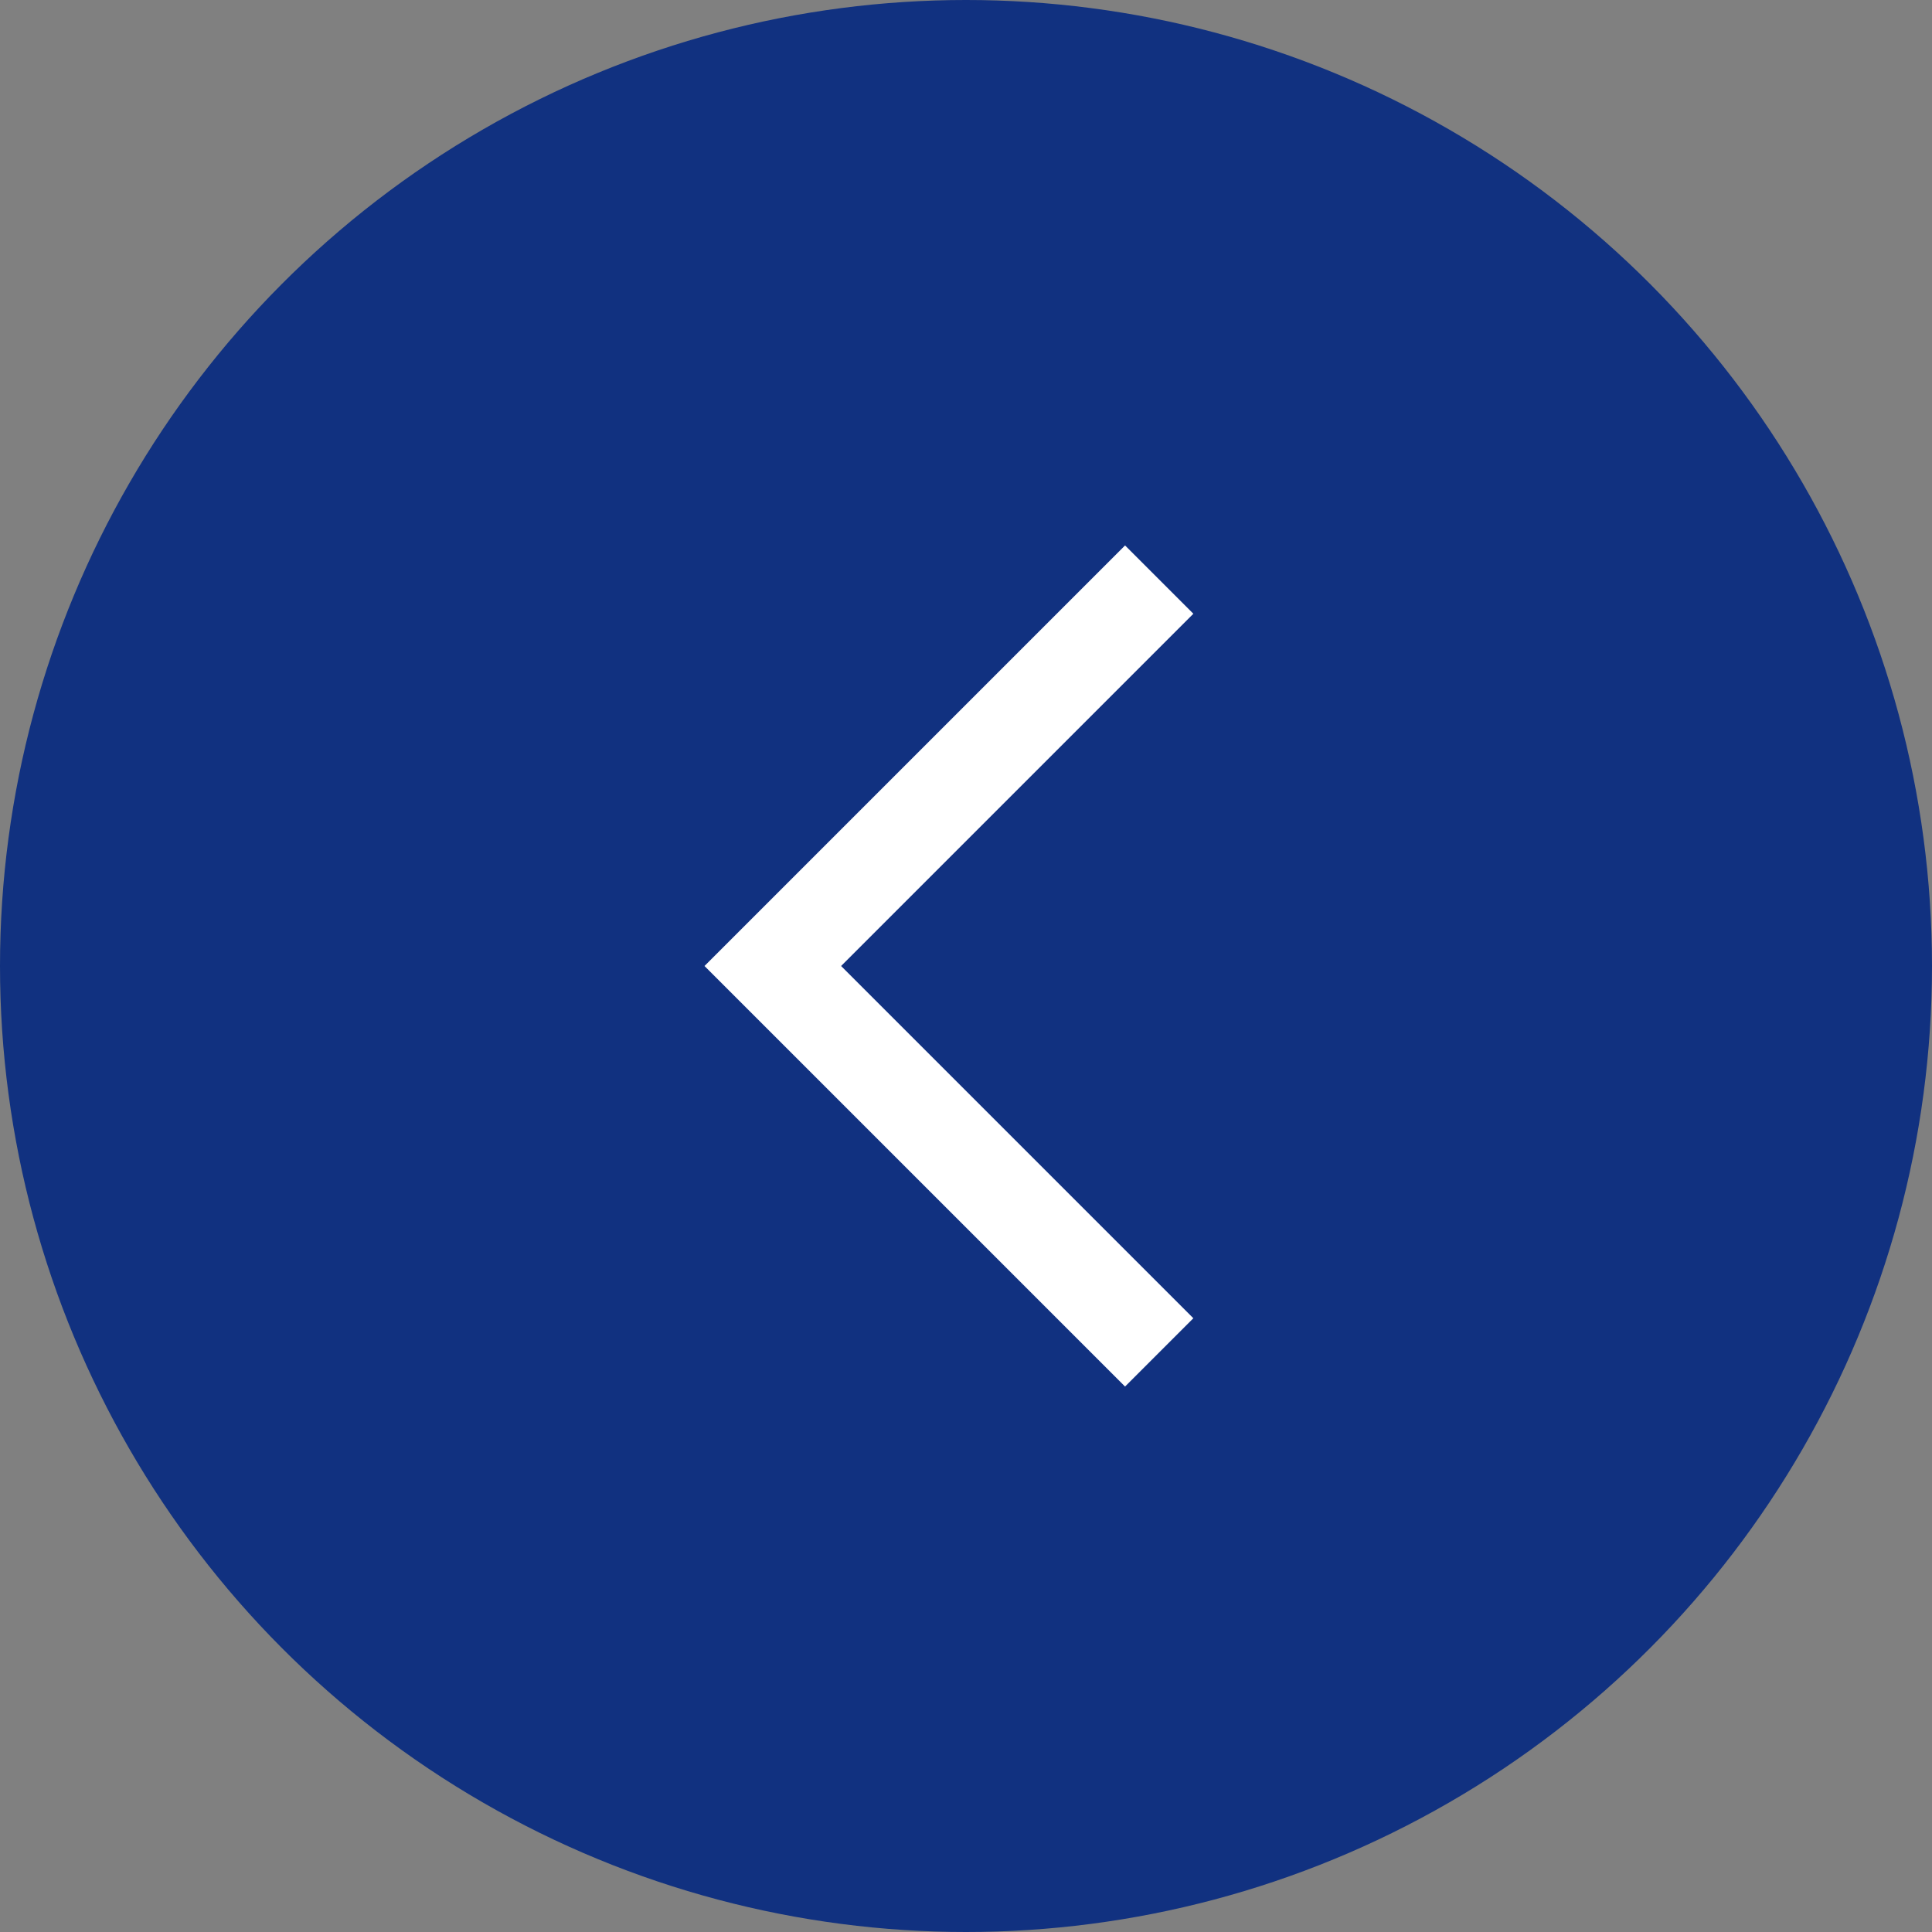
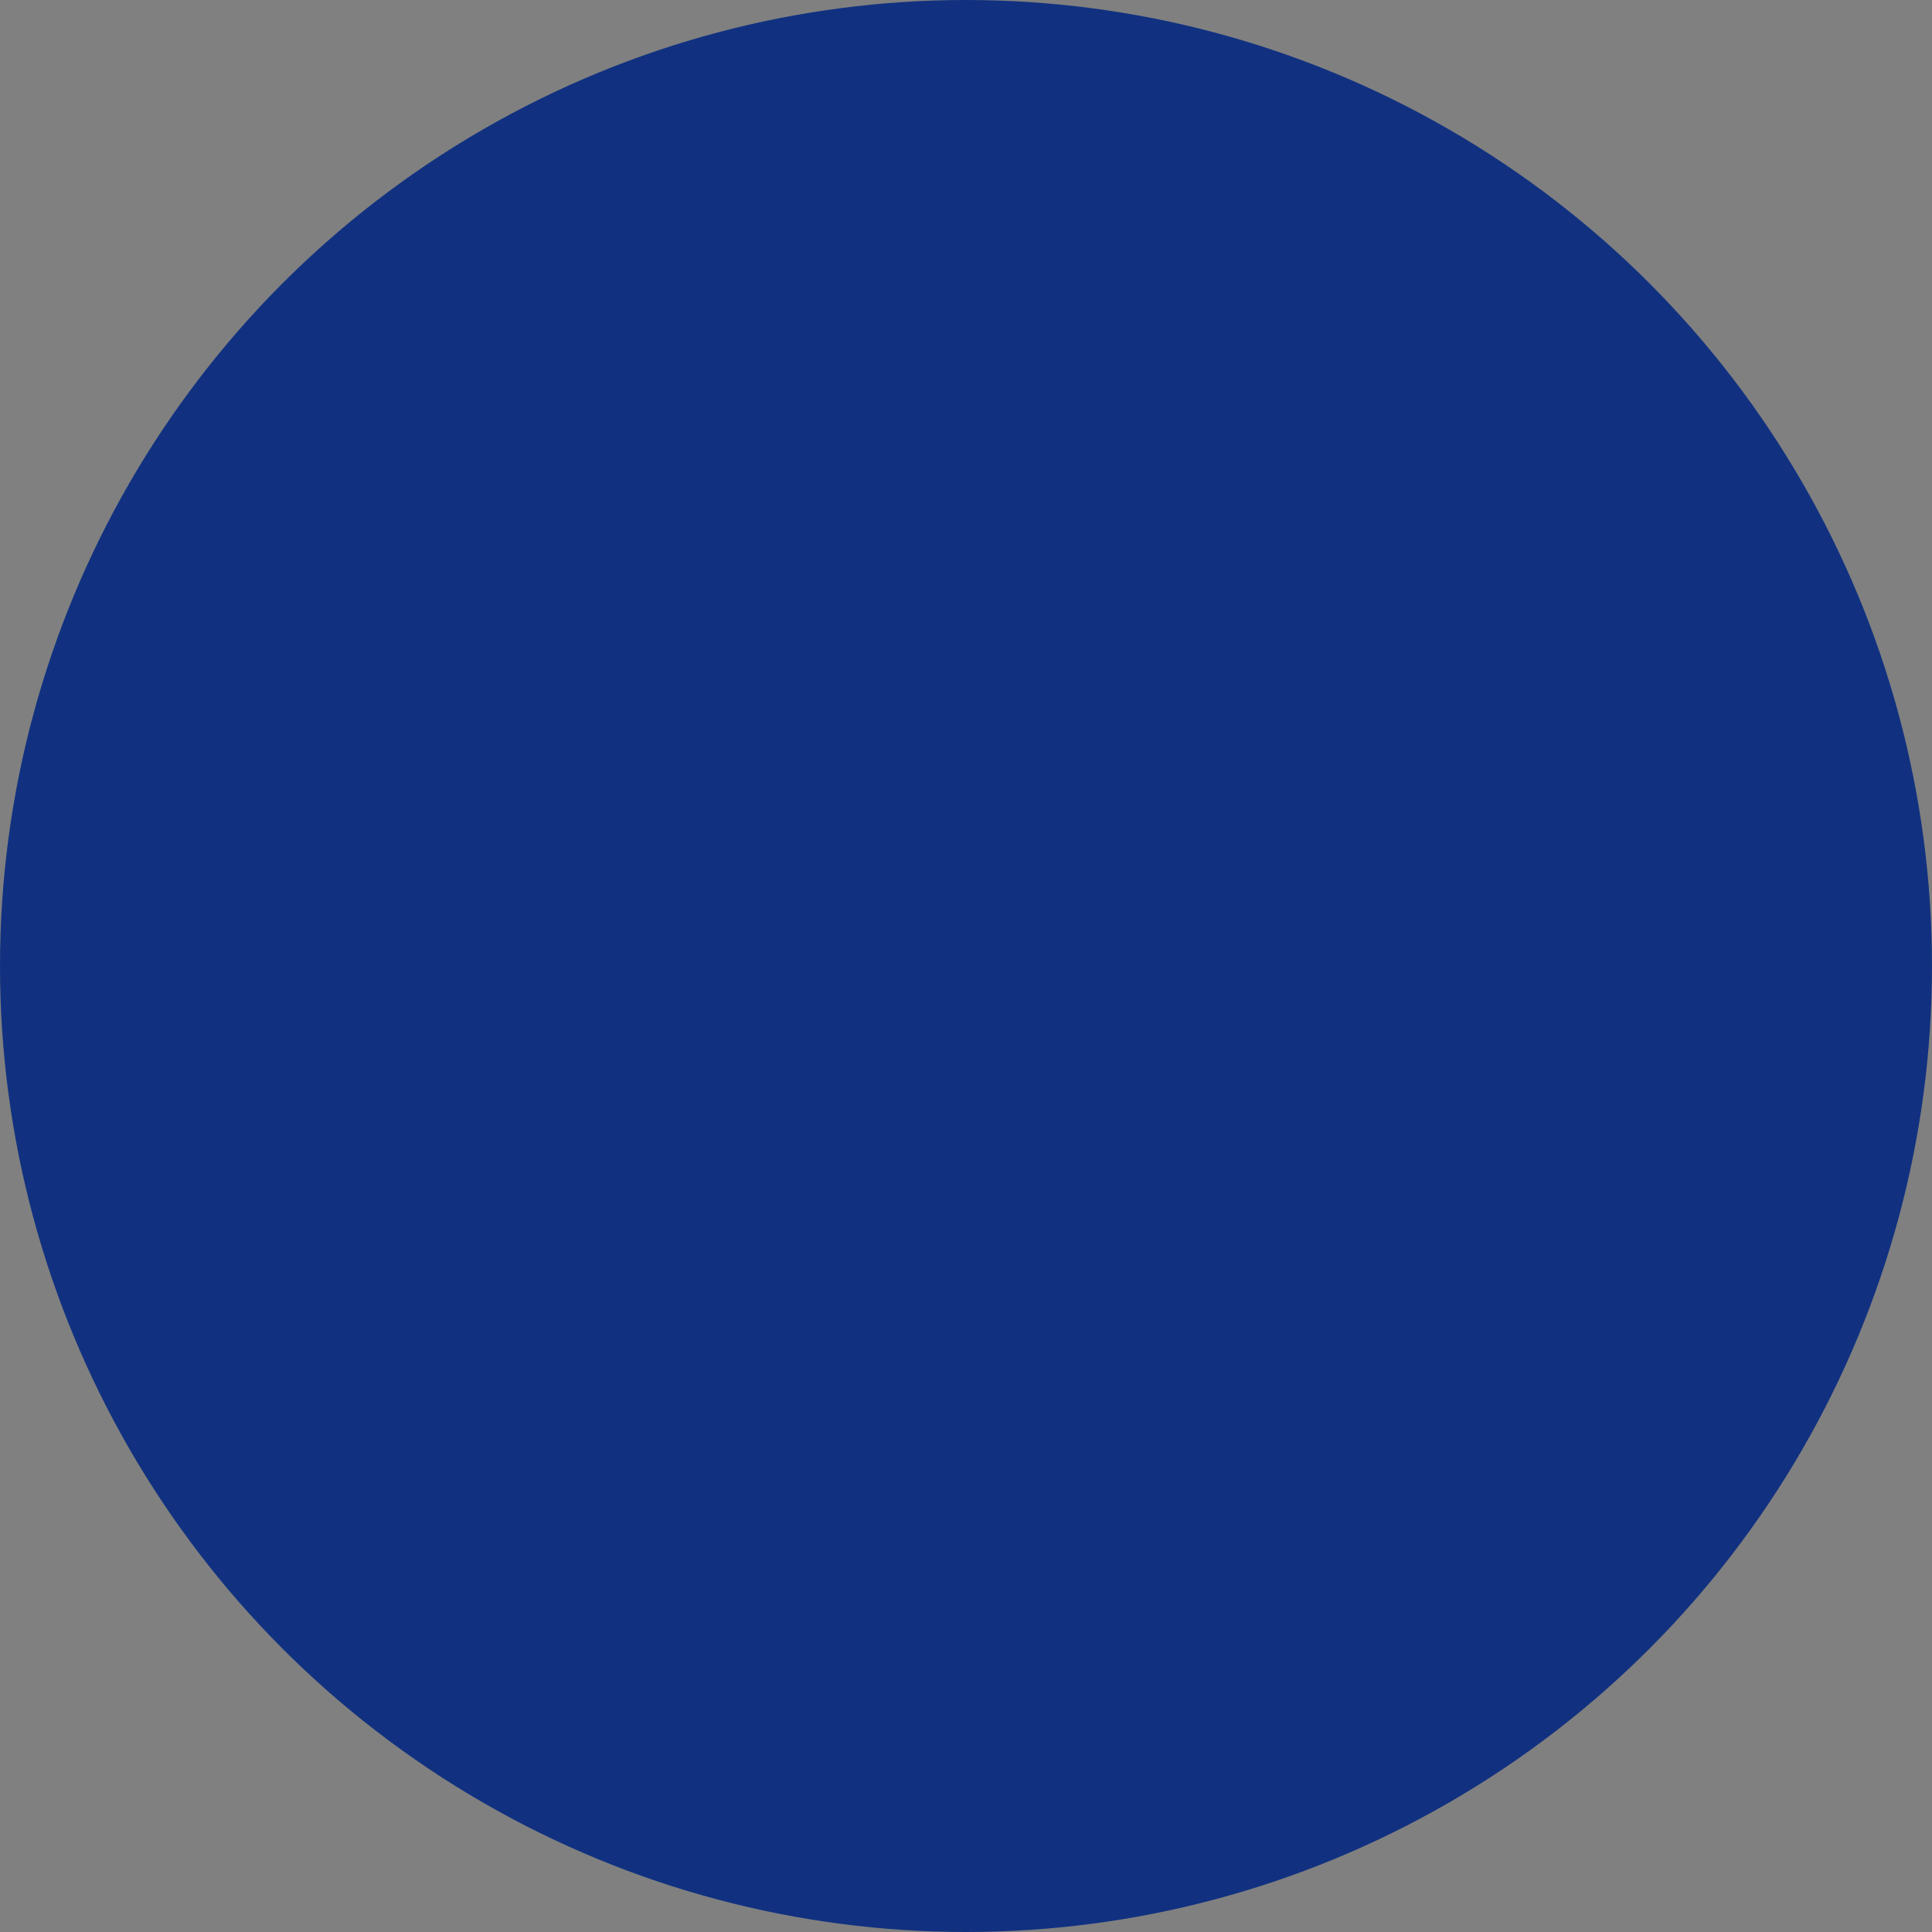
<svg xmlns="http://www.w3.org/2000/svg" fill="none" viewBox="20 10 40 40">
  <rect x="20" y="10" width="40" height="40" fill="#808080" stroke="none" />
  <g>
    <circle cx="40" cy="30" r="20" fill="#113180" />
-     <path d="m44 22-8 8 8 8" stroke="#fff" stroke-width="2" />
  </g>
</svg>